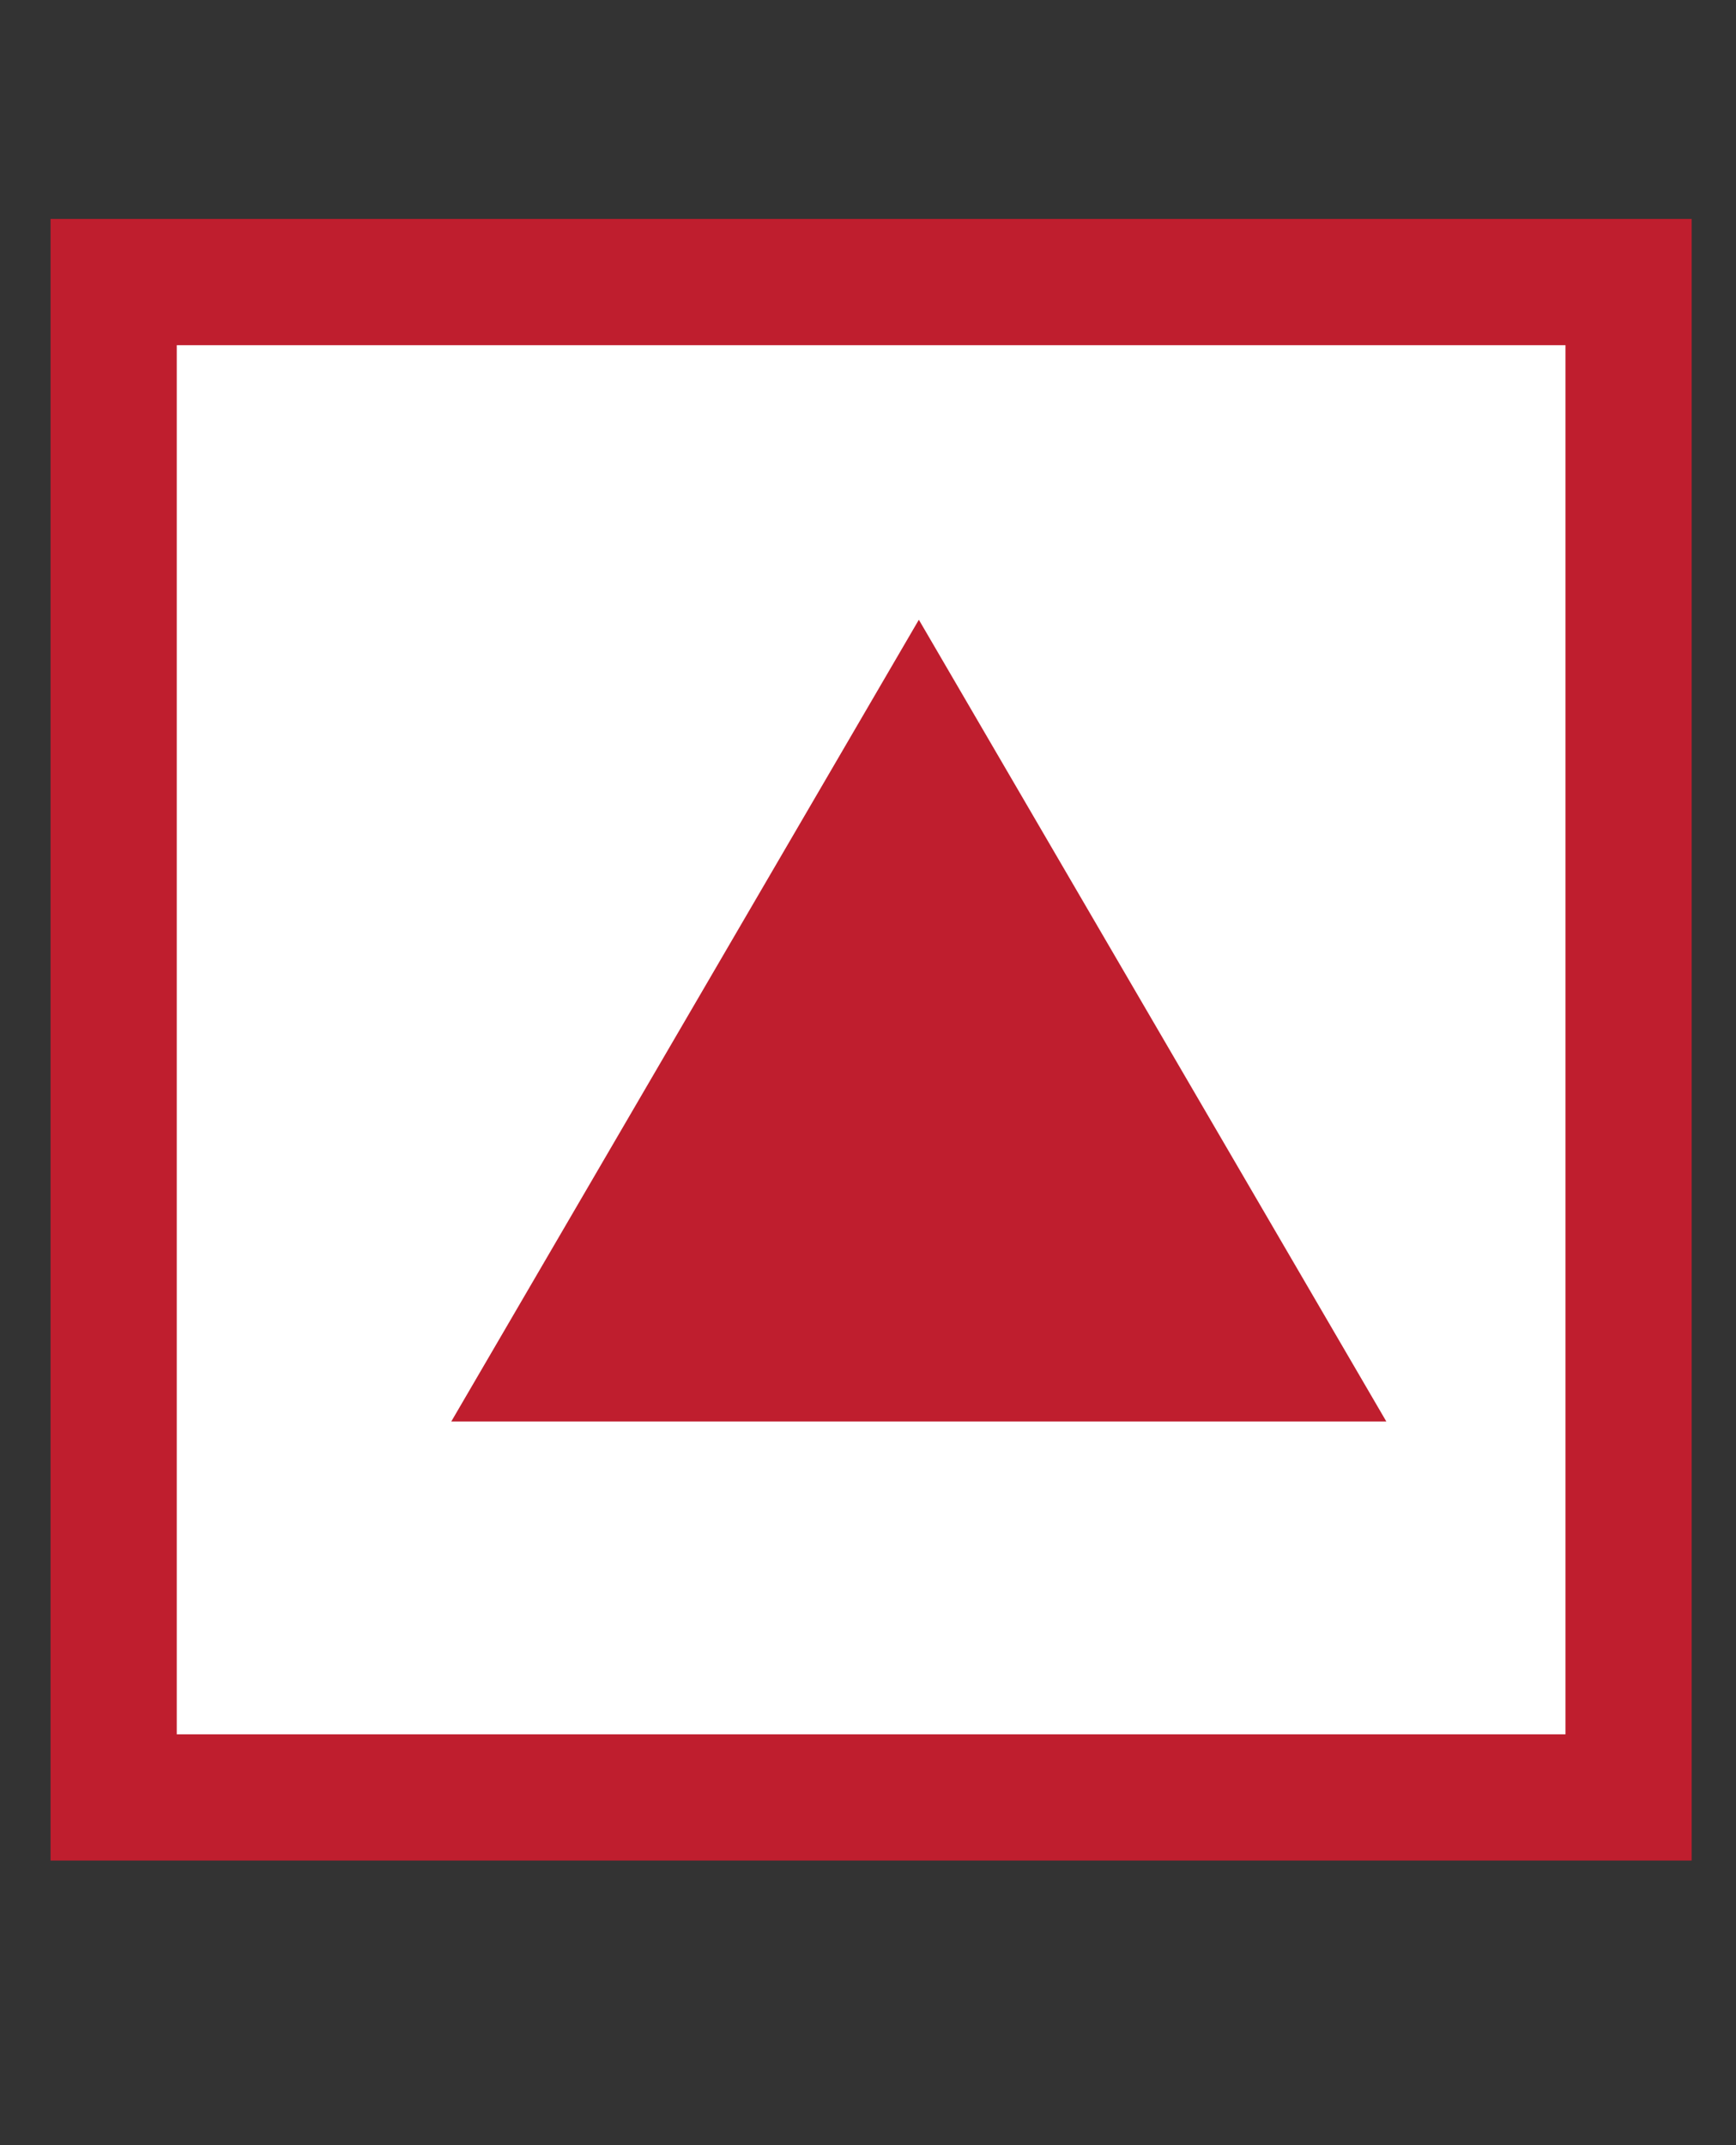
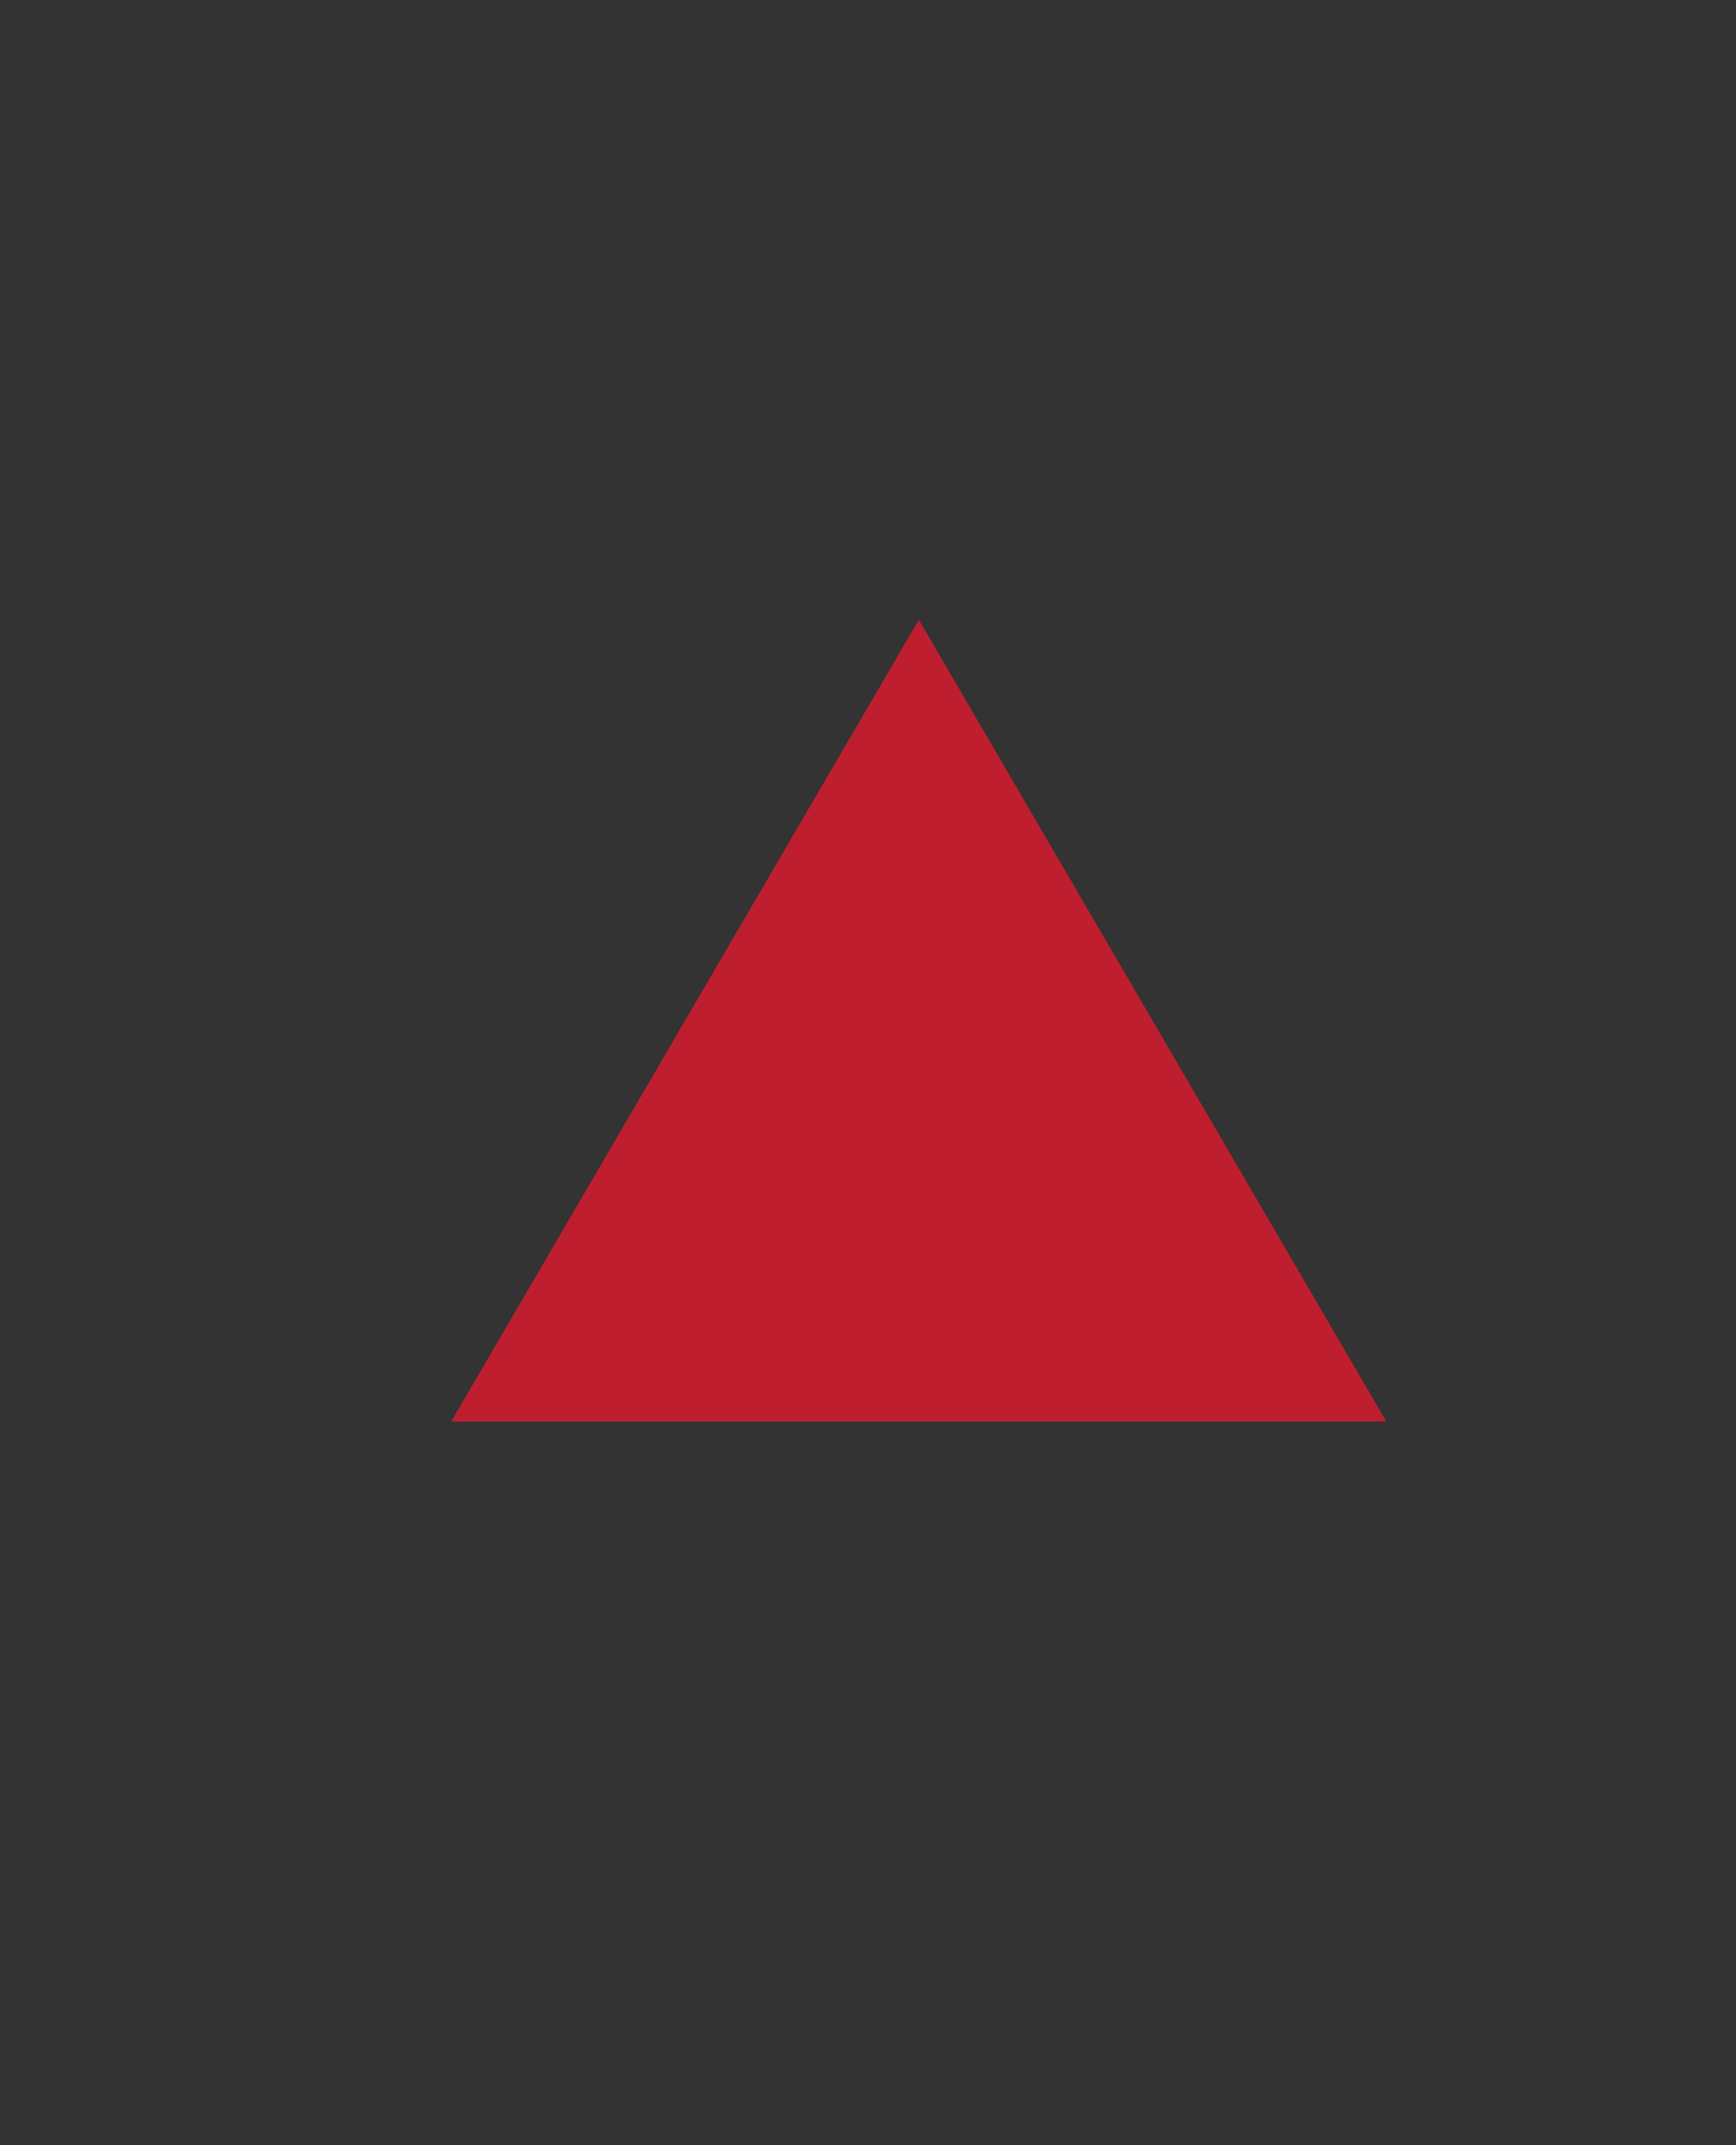
<svg xmlns="http://www.w3.org/2000/svg" width="17" height="21" viewBox="0 0 17 21" fill="none">
  <rect x="0" y="0" width="17" height="21" fill="#333333" stroke="none" />
-   <rect x="1.113" y="2.761" width="14.835" height="14.835" fill="white" stroke="#BF1E2E" stroke-width="1.236" />
-   <path d="M8.998 6.067L13.576 13.916H4.419L8.998 6.067Z" fill="#BF1E2E" />
+   <path d="M8.998 6.067L13.576 13.916H4.419Z" fill="#BF1E2E" />
</svg>